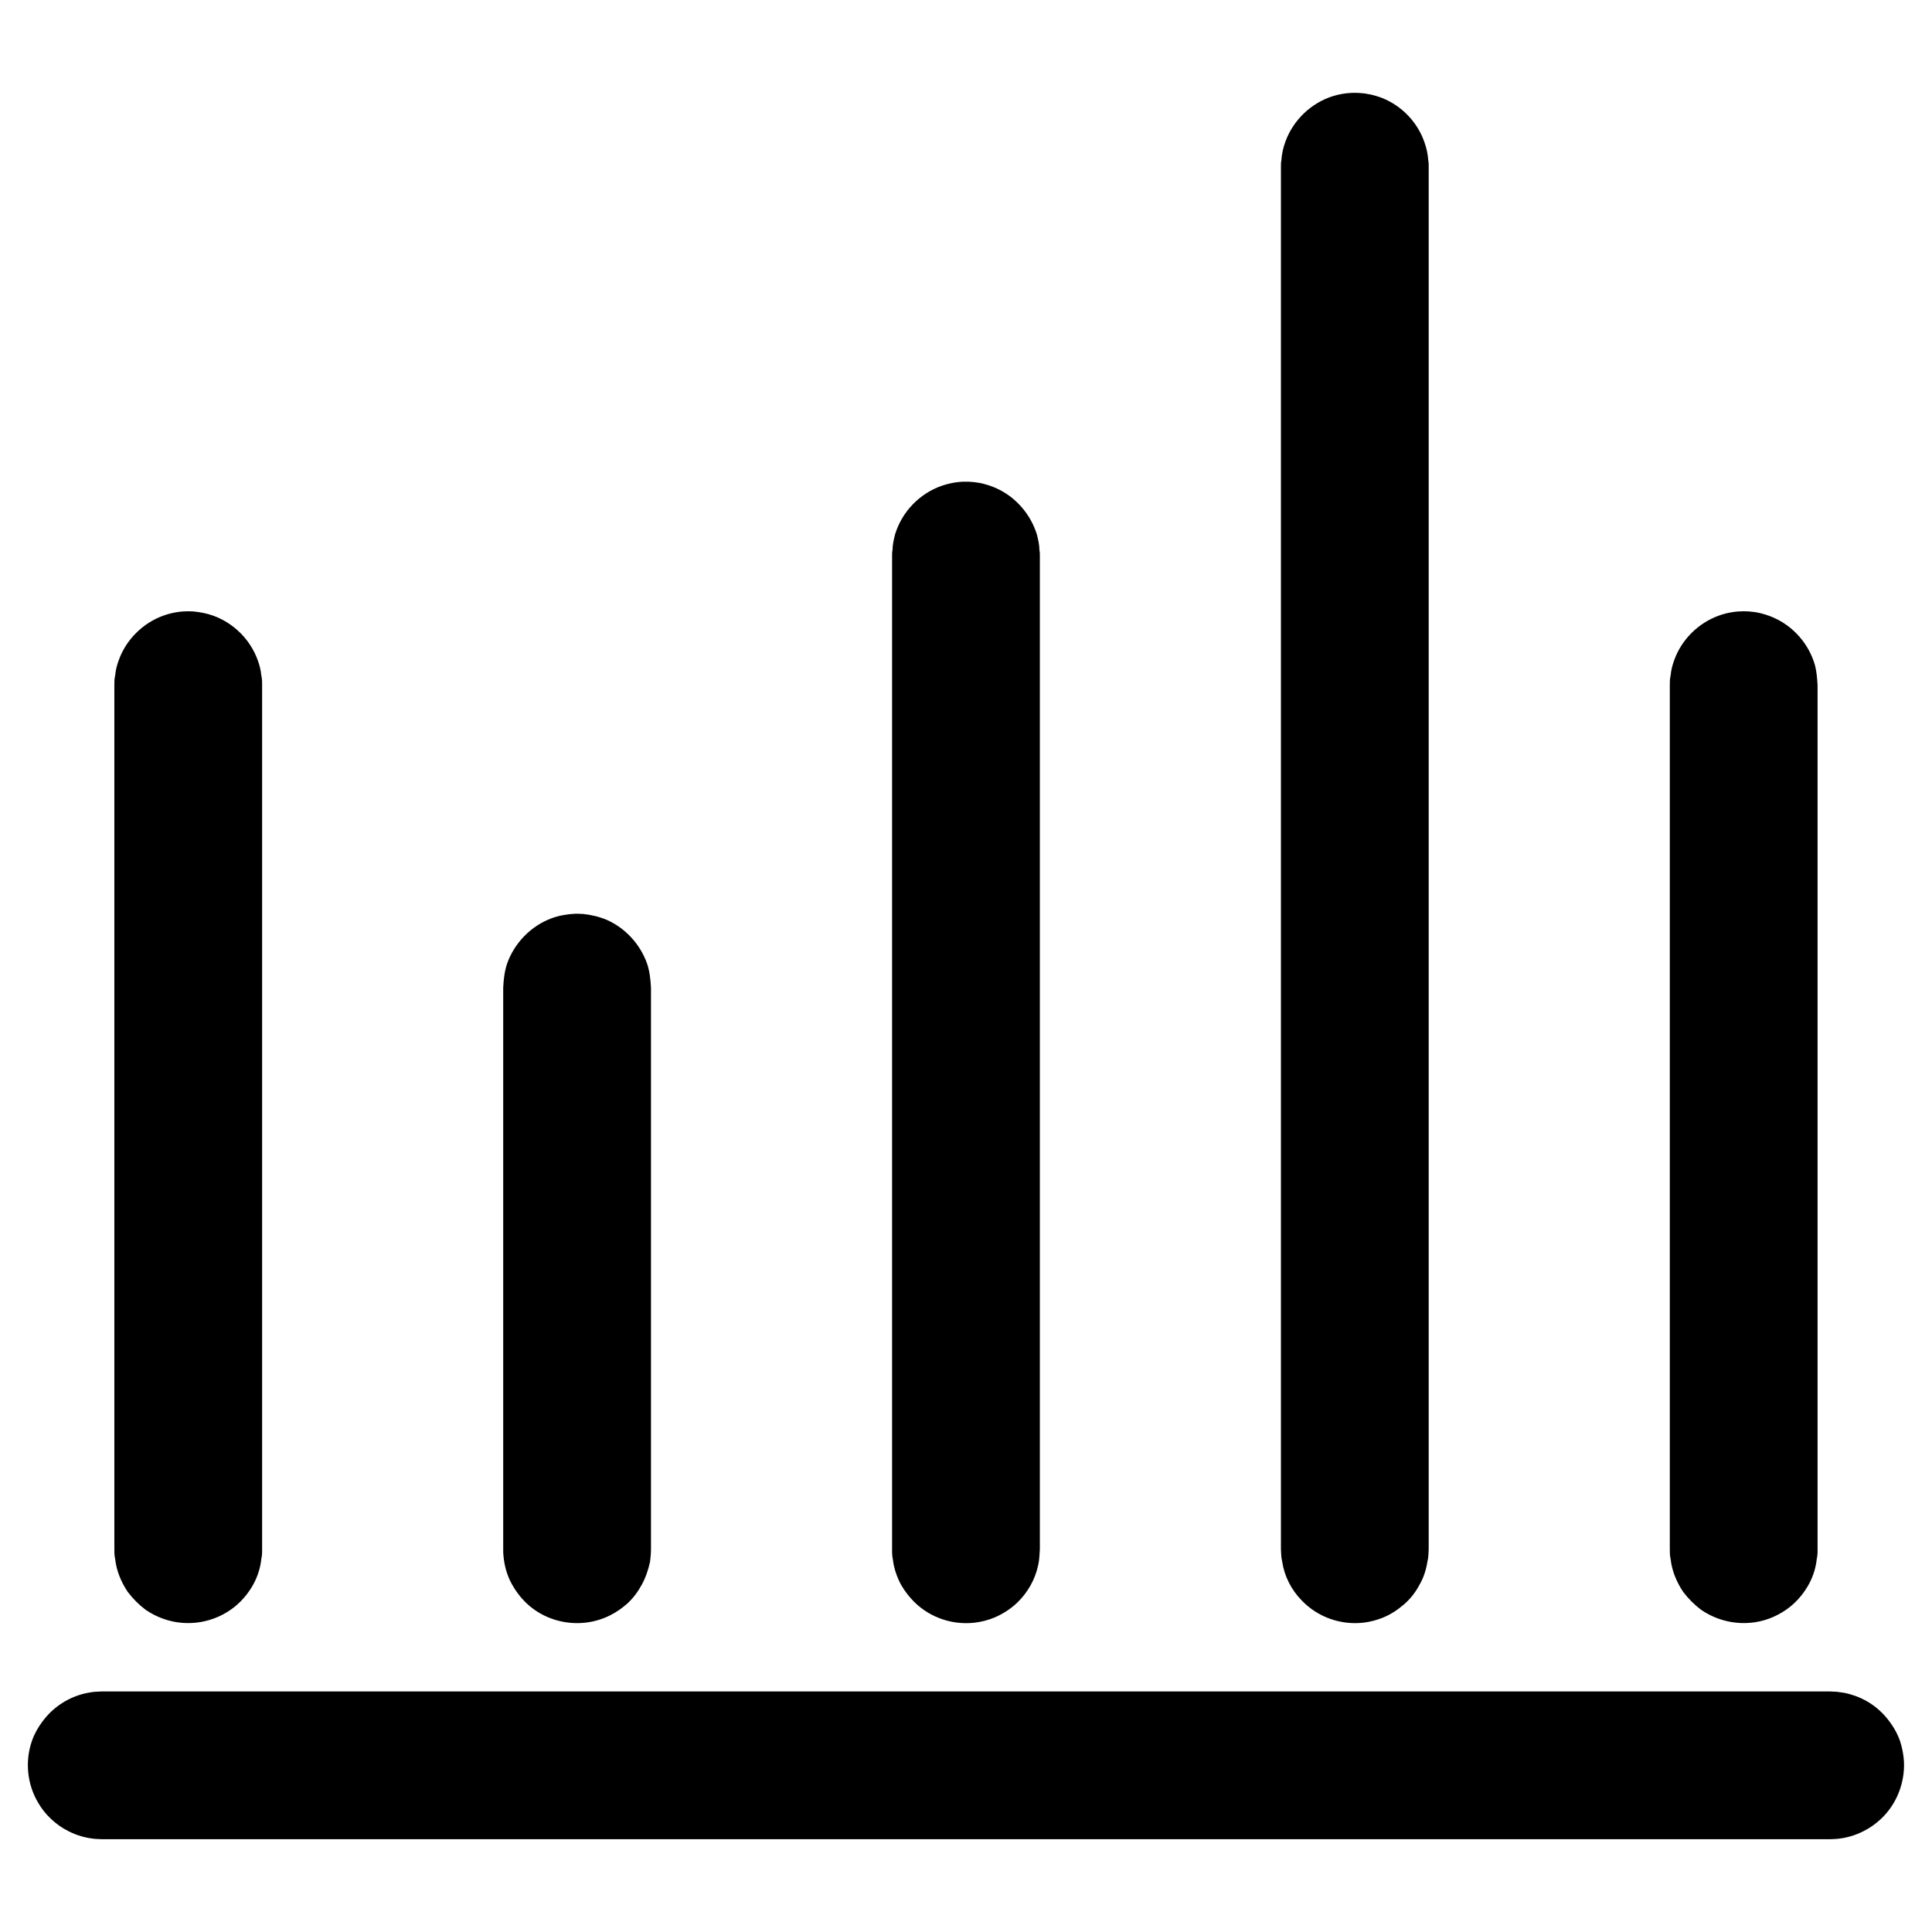
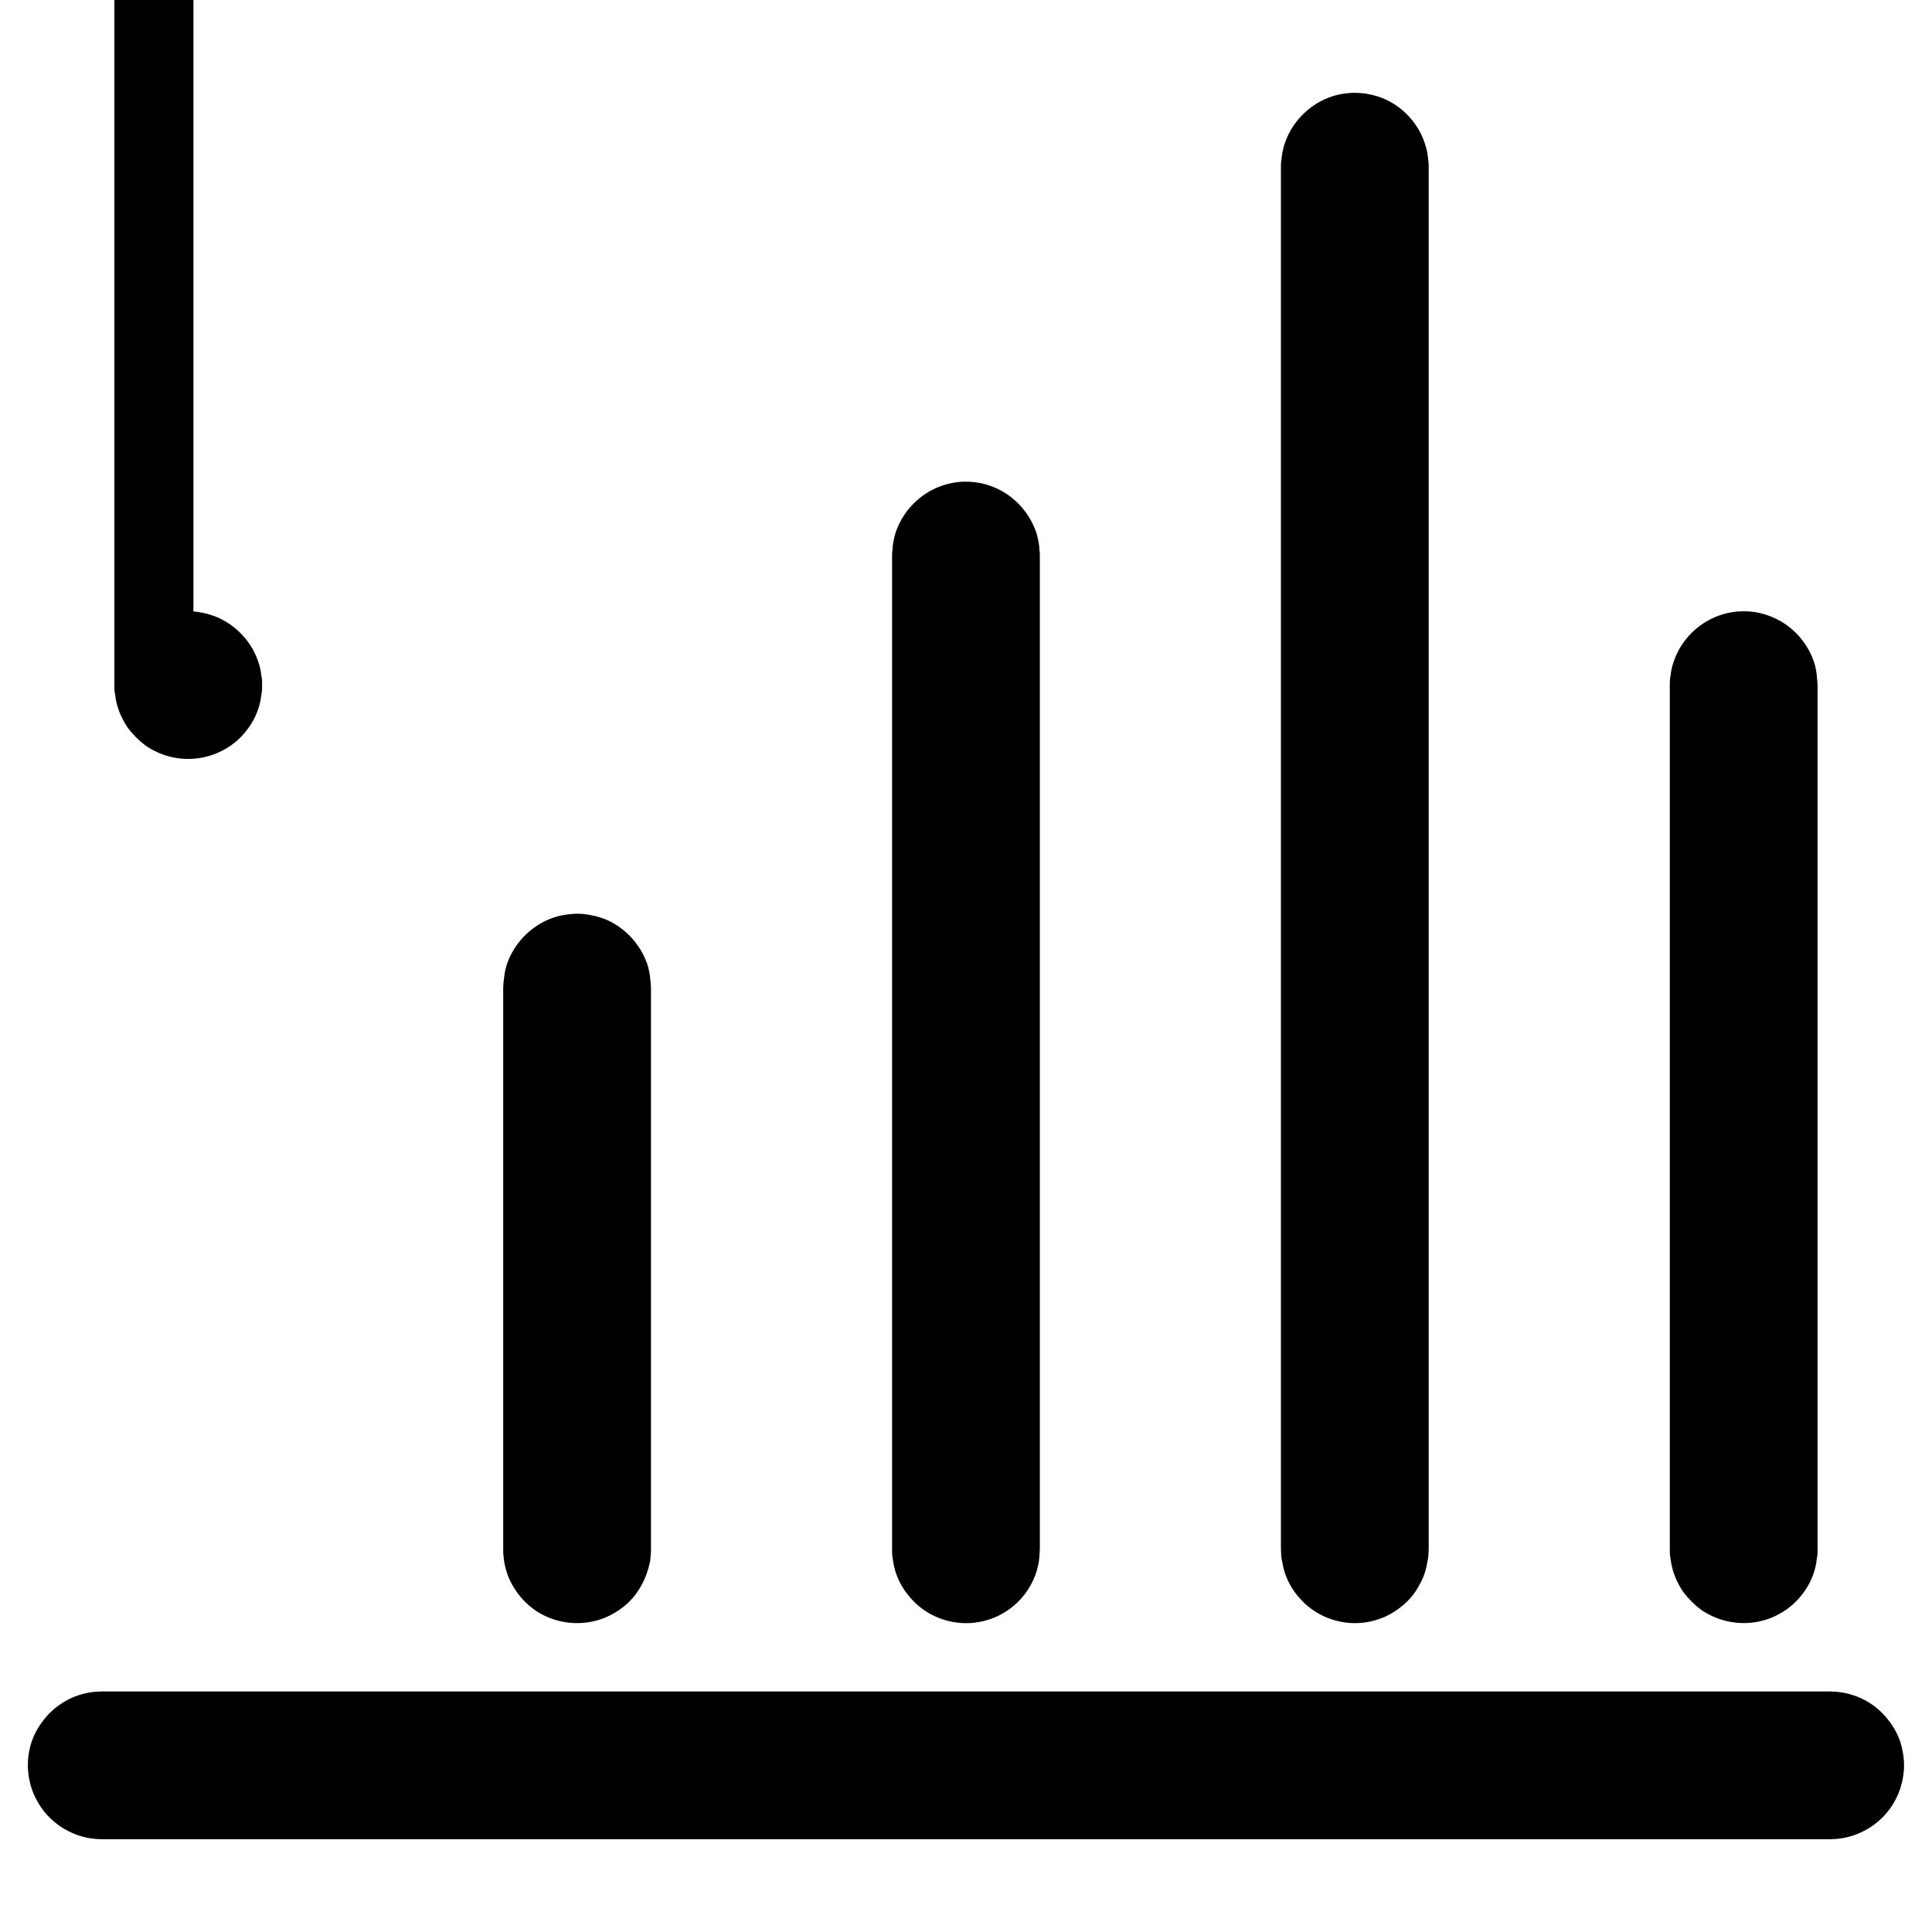
<svg xmlns="http://www.w3.org/2000/svg" fill="#000000" width="800px" height="800px" version="1.1" viewBox="144 144 512 512">
-   <path d="m629 631.41h-458.01c-0.574-0.035-1.262-0.035-1.832-0.09-2.519-0.242-4.926-0.949-7.102-2.086-1.719-0.855-3.207-1.945-4.578-3.238-1.375-1.281-2.519-2.762-3.438-4.375-2.863-4.879-3.434-10.867-1.602-16.191 0.801-2.348 2.176-4.535 3.777-6.422 2.863-3.297 6.758-5.578 11.109-6.402 1.602-0.309 2.059-0.273 3.664-0.355h458.01c0.57 0.035 1.258 0.059 1.832 0.094 1.715 0.238 2.059 0.238 3.664 0.711 3.664 1.039 6.867 3.137 9.273 5.953 1.602 1.887 2.977 4.074 3.777 6.422 0.574 1.766 0.918 3.609 1.031 5.473 0.23 5.625-1.945 11.211-6.066 15.094-1.375 1.293-2.863 2.383-4.582 3.238-2.176 1.137-4.578 1.844-7.098 2.086-0.574 0.055-1.262 0.055-1.832 0.09zm-226.83-359.64c1.258 0.184 1.602 0.195 2.746 0.516 1.375 0.367 2.75 0.871 4.008 1.535 4.695 2.406 8.246 6.711 9.848 11.762 0.344 1.371 0.688 2.793 0.688 4.211 0.113 0.48 0.113 0.953 0.113 1.434v263.36c-0.113 1.441-0.113 2.84-0.457 4.258-0.801 3.734-2.75 7.18-5.496 9.836-1.719 1.648-3.781 2.988-5.953 3.926-1.719 0.746-3.664 1.227-5.496 1.434-6.301 0.688-12.598-1.73-16.719-6.391-1.262-1.418-2.406-3.023-3.207-4.75-0.801-1.73-1.375-3.574-1.602-5.465-0.23-1.258-0.23-1.578-0.23-2.848v-263.36c0-0.48 0-0.953 0.113-1.434 0-1.418 0.344-2.84 0.688-4.211 1.832-5.988 6.527-10.855 12.48-12.883 1.375-0.457 2.75-0.777 4.125-0.93 1.258-0.148 1.602-0.113 2.859-0.113 0.461 0.047 0.918 0.082 1.492 0.113zm103.39-103.02c0.57 0.09 1.031 0.172 1.602 0.285 1.031 0.23 2.176 0.562 3.207 0.973 5.152 2.074 9.273 6.379 11.105 11.637 0.574 1.566 0.918 3.203 1.031 4.863 0.113 0.551 0.113 1.113 0.113 1.66v366.41c-0.113 1.477 0 1.852-0.344 3.309-0.344 2.188-1.027 4.305-2.176 6.238-1.027 1.938-2.402 3.676-4.121 5.141-1.715 1.469-3.547 2.644-5.609 3.473-1.602 0.629-3.207 1.039-4.809 1.258-6.184 0.777-12.367-1.43-16.605-5.875-2.746-2.805-4.578-6.398-5.152-10.234-0.344-1.457-0.227-1.832-0.344-3.309v-366.41c0-0.547 0-1.109 0.117-1.66 0.113-1.66 0.457-3.297 1.031-4.863 2.059-5.797 6.867-10.387 12.707-12.195 1.605-0.48 3.207-0.77 4.926-0.836 0.57-0.023 1.031 0 1.602 0 0.574 0.047 1.145 0.09 1.719 0.137zm-207.02 217.46c2.176 0.242 4.234 0.711 6.297 1.582 4.922 2.188 8.816 6.434 10.648 11.574 0.688 2.062 0.914 4.18 1.031 6.356v148.86c0 1.086-0.117 2.152-0.23 3.215-0.457 2.129-1.145 4.203-2.176 6.106-1.031 1.898-2.289 3.617-3.891 5.082-1.375 1.215-2.863 2.258-4.469 3.059-4.809 2.461-10.531 2.769-15.684 0.871-2.406-0.883-4.582-2.223-6.414-3.93-1.832-1.707-3.32-3.766-4.465-6.047-0.918-1.957-1.488-4.062-1.719-6.203-0.113-0.953-0.113-1.191-0.113-2.152v-148.86c0.113-2.176 0.344-4.293 1.031-6.356 1.945-5.484 6.297-9.938 11.68-11.977 2.059-0.766 4.121-1.121 6.297-1.234 1.145 0 1.145 0 2.176 0.055zm-103.28-80.172c1.715 0.184 3.434 0.48 5.152 1.086 5.496 1.957 9.961 6.391 11.906 11.887 0.461 1.258 0.805 2.574 0.918 3.891 0.227 1.18 0.227 1.48 0.227 2.668v229.01c0 1.188 0 1.488-0.227 2.668-0.23 2.207-0.918 4.359-1.945 6.34-1.262 2.371-2.981 4.492-5.039 6.172-5.269 4.273-12.48 5.531-18.895 3.266-1.715-0.598-3.32-1.422-4.809-2.449-1.719-1.297-3.32-2.887-4.695-4.707-1.715-2.555-2.977-5.531-3.32-8.621-0.227-1.18-0.227-1.48-0.227-2.668v-229.01c0-1.188 0-1.488 0.227-2.668 0.117-1.316 0.457-2.633 0.918-3.891 1.945-5.496 6.41-9.93 11.906-11.887 1.262-0.445 2.519-0.766 3.894-0.949 1.145-0.16 1.488-0.137 2.633-0.184 0.457 0.023 0.918 0.035 1.375 0.047zm412.21 0c1.145 0.125 1.488 0.125 2.633 0.367 1.262 0.273 2.519 0.672 3.777 1.211 5.383 2.324 9.504 7.043 11.109 12.676 0.457 1.742 0.57 3.481 0.688 5.277v229.01c0 1.188 0 1.488-0.23 2.668-0.23 2.207-0.914 4.359-1.945 6.34-1.262 2.371-2.977 4.492-5.039 6.172-1.375 1.125-2.977 2.062-4.582 2.773-6.18 2.703-13.508 1.945-19.121-1.957-1.715-1.297-3.32-2.887-4.695-4.707-1.715-2.555-2.977-5.531-3.32-8.621-0.227-1.18-0.227-1.48-0.227-2.668v-229.01c0-1.188 0-1.488 0.227-2.668 0.117-1.316 0.461-2.633 0.918-3.891 1.945-5.496 6.41-9.93 11.906-11.887 1.262-0.445 2.519-0.766 3.894-0.949 1.145-0.16 1.488-0.137 2.633-0.184 0.457 0.023 0.918 0.035 1.375 0.047z" fill-rule="evenodd" />
+   <path d="m629 631.41h-458.01c-0.574-0.035-1.262-0.035-1.832-0.09-2.519-0.242-4.926-0.949-7.102-2.086-1.719-0.855-3.207-1.945-4.578-3.238-1.375-1.281-2.519-2.762-3.438-4.375-2.863-4.879-3.434-10.867-1.602-16.191 0.801-2.348 2.176-4.535 3.777-6.422 2.863-3.297 6.758-5.578 11.109-6.402 1.602-0.309 2.059-0.273 3.664-0.355h458.01c0.57 0.035 1.258 0.059 1.832 0.094 1.715 0.238 2.059 0.238 3.664 0.711 3.664 1.039 6.867 3.137 9.273 5.953 1.602 1.887 2.977 4.074 3.777 6.422 0.574 1.766 0.918 3.609 1.031 5.473 0.23 5.625-1.945 11.211-6.066 15.094-1.375 1.293-2.863 2.383-4.582 3.238-2.176 1.137-4.578 1.844-7.098 2.086-0.574 0.055-1.262 0.055-1.832 0.09zm-226.83-359.64c1.258 0.184 1.602 0.195 2.746 0.516 1.375 0.367 2.75 0.871 4.008 1.535 4.695 2.406 8.246 6.711 9.848 11.762 0.344 1.371 0.688 2.793 0.688 4.211 0.113 0.48 0.113 0.953 0.113 1.434v263.36c-0.113 1.441-0.113 2.84-0.457 4.258-0.801 3.734-2.75 7.18-5.496 9.836-1.719 1.648-3.781 2.988-5.953 3.926-1.719 0.746-3.664 1.227-5.496 1.434-6.301 0.688-12.598-1.73-16.719-6.391-1.262-1.418-2.406-3.023-3.207-4.75-0.801-1.73-1.375-3.574-1.602-5.465-0.23-1.258-0.23-1.578-0.23-2.848v-263.36c0-0.48 0-0.953 0.113-1.434 0-1.418 0.344-2.84 0.688-4.211 1.832-5.988 6.527-10.855 12.48-12.883 1.375-0.457 2.75-0.777 4.125-0.93 1.258-0.148 1.602-0.113 2.859-0.113 0.461 0.047 0.918 0.082 1.492 0.113zm103.39-103.02c0.57 0.09 1.031 0.172 1.602 0.285 1.031 0.23 2.176 0.562 3.207 0.973 5.152 2.074 9.273 6.379 11.105 11.637 0.574 1.566 0.918 3.203 1.031 4.863 0.113 0.551 0.113 1.113 0.113 1.66v366.41c-0.113 1.477 0 1.852-0.344 3.309-0.344 2.188-1.027 4.305-2.176 6.238-1.027 1.938-2.402 3.676-4.121 5.141-1.715 1.469-3.547 2.644-5.609 3.473-1.602 0.629-3.207 1.039-4.809 1.258-6.184 0.777-12.367-1.43-16.605-5.875-2.746-2.805-4.578-6.398-5.152-10.234-0.344-1.457-0.227-1.832-0.344-3.309v-366.41c0-0.547 0-1.109 0.117-1.66 0.113-1.66 0.457-3.297 1.031-4.863 2.059-5.797 6.867-10.387 12.707-12.195 1.605-0.48 3.207-0.77 4.926-0.836 0.57-0.023 1.031 0 1.602 0 0.574 0.047 1.145 0.09 1.719 0.137zm-207.02 217.46c2.176 0.242 4.234 0.711 6.297 1.582 4.922 2.188 8.816 6.434 10.648 11.574 0.688 2.062 0.914 4.18 1.031 6.356v148.86c0 1.086-0.117 2.152-0.23 3.215-0.457 2.129-1.145 4.203-2.176 6.106-1.031 1.898-2.289 3.617-3.891 5.082-1.375 1.215-2.863 2.258-4.469 3.059-4.809 2.461-10.531 2.769-15.684 0.871-2.406-0.883-4.582-2.223-6.414-3.93-1.832-1.707-3.32-3.766-4.465-6.047-0.918-1.957-1.488-4.062-1.719-6.203-0.113-0.953-0.113-1.191-0.113-2.152v-148.86c0.113-2.176 0.344-4.293 1.031-6.356 1.945-5.484 6.297-9.938 11.68-11.977 2.059-0.766 4.121-1.121 6.297-1.234 1.145 0 1.145 0 2.176 0.055zm-103.28-80.172c1.715 0.184 3.434 0.48 5.152 1.086 5.496 1.957 9.961 6.391 11.906 11.887 0.461 1.258 0.805 2.574 0.918 3.891 0.227 1.18 0.227 1.48 0.227 2.668c0 1.188 0 1.488-0.227 2.668-0.23 2.207-0.918 4.359-1.945 6.34-1.262 2.371-2.981 4.492-5.039 6.172-5.269 4.273-12.48 5.531-18.895 3.266-1.715-0.598-3.32-1.422-4.809-2.449-1.719-1.297-3.32-2.887-4.695-4.707-1.715-2.555-2.977-5.531-3.32-8.621-0.227-1.18-0.227-1.48-0.227-2.668v-229.01c0-1.188 0-1.488 0.227-2.668 0.117-1.316 0.457-2.633 0.918-3.891 1.945-5.496 6.41-9.93 11.906-11.887 1.262-0.445 2.519-0.766 3.894-0.949 1.145-0.16 1.488-0.137 2.633-0.184 0.457 0.023 0.918 0.035 1.375 0.047zm412.21 0c1.145 0.125 1.488 0.125 2.633 0.367 1.262 0.273 2.519 0.672 3.777 1.211 5.383 2.324 9.504 7.043 11.109 12.676 0.457 1.742 0.57 3.481 0.688 5.277v229.01c0 1.188 0 1.488-0.23 2.668-0.23 2.207-0.914 4.359-1.945 6.34-1.262 2.371-2.977 4.492-5.039 6.172-1.375 1.125-2.977 2.062-4.582 2.773-6.18 2.703-13.508 1.945-19.121-1.957-1.715-1.297-3.32-2.887-4.695-4.707-1.715-2.555-2.977-5.531-3.32-8.621-0.227-1.18-0.227-1.48-0.227-2.668v-229.01c0-1.188 0-1.488 0.227-2.668 0.117-1.316 0.461-2.633 0.918-3.891 1.945-5.496 6.41-9.93 11.906-11.887 1.262-0.445 2.519-0.766 3.894-0.949 1.145-0.16 1.488-0.137 2.633-0.184 0.457 0.023 0.918 0.035 1.375 0.047z" fill-rule="evenodd" />
</svg>